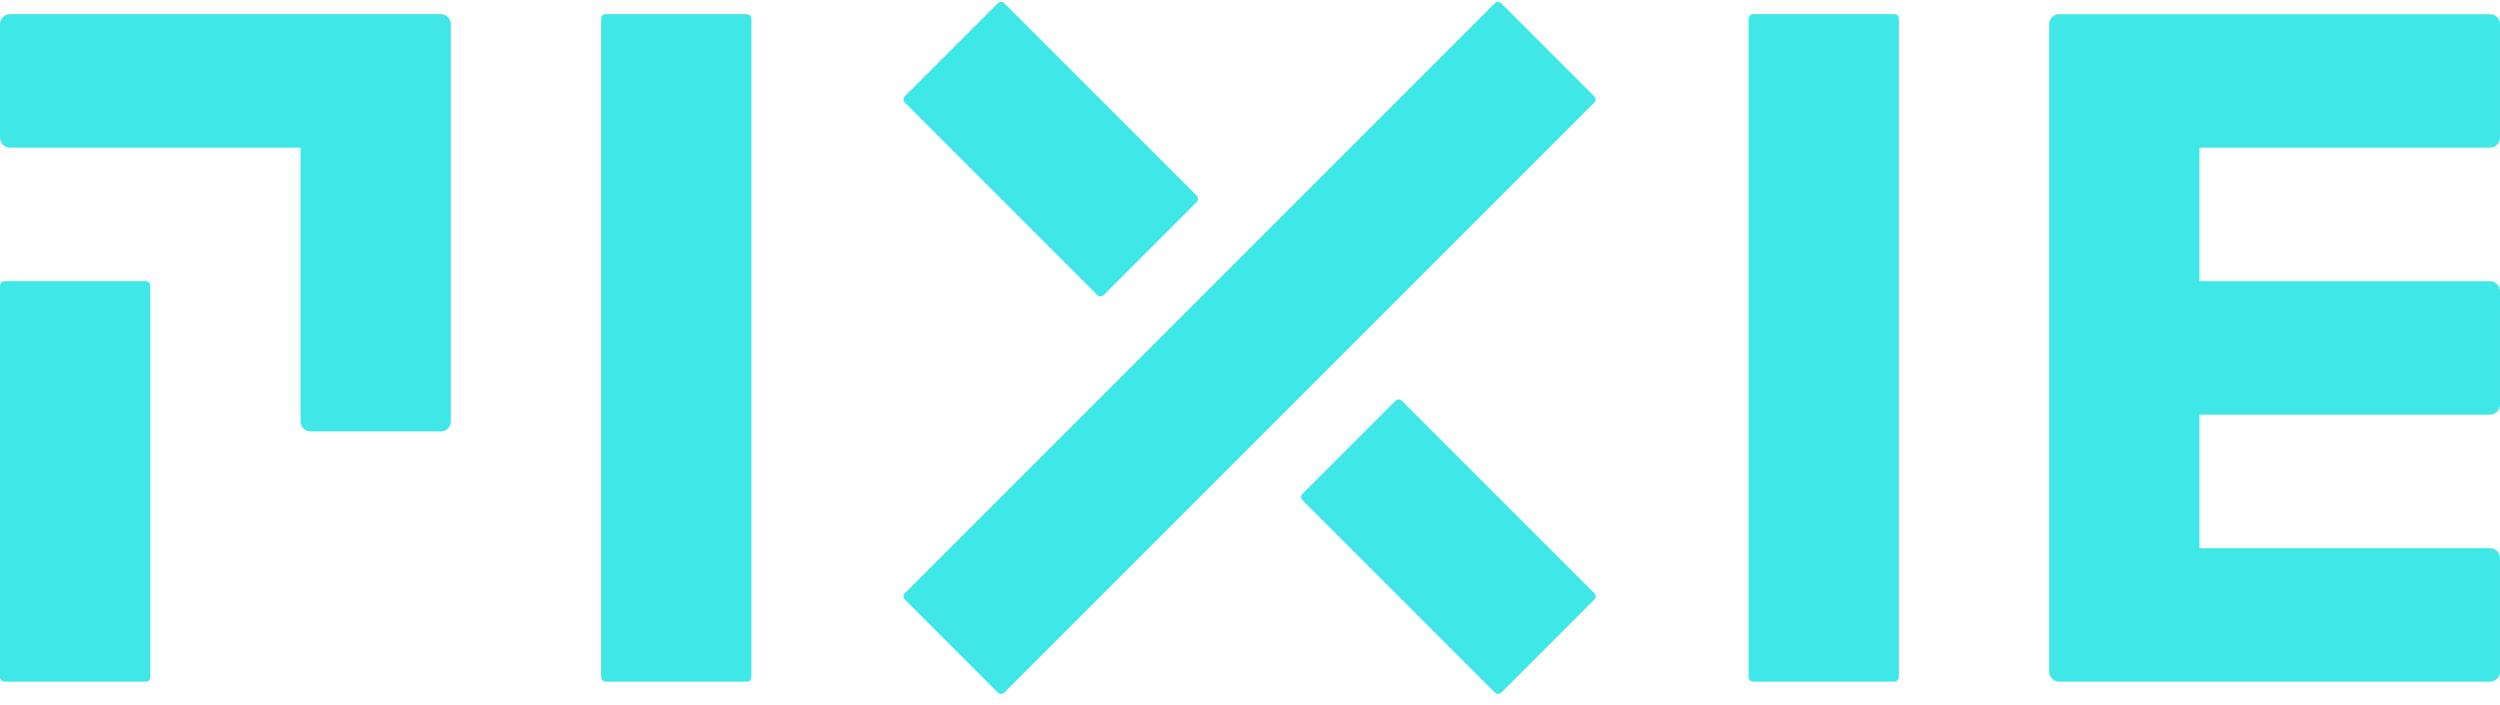
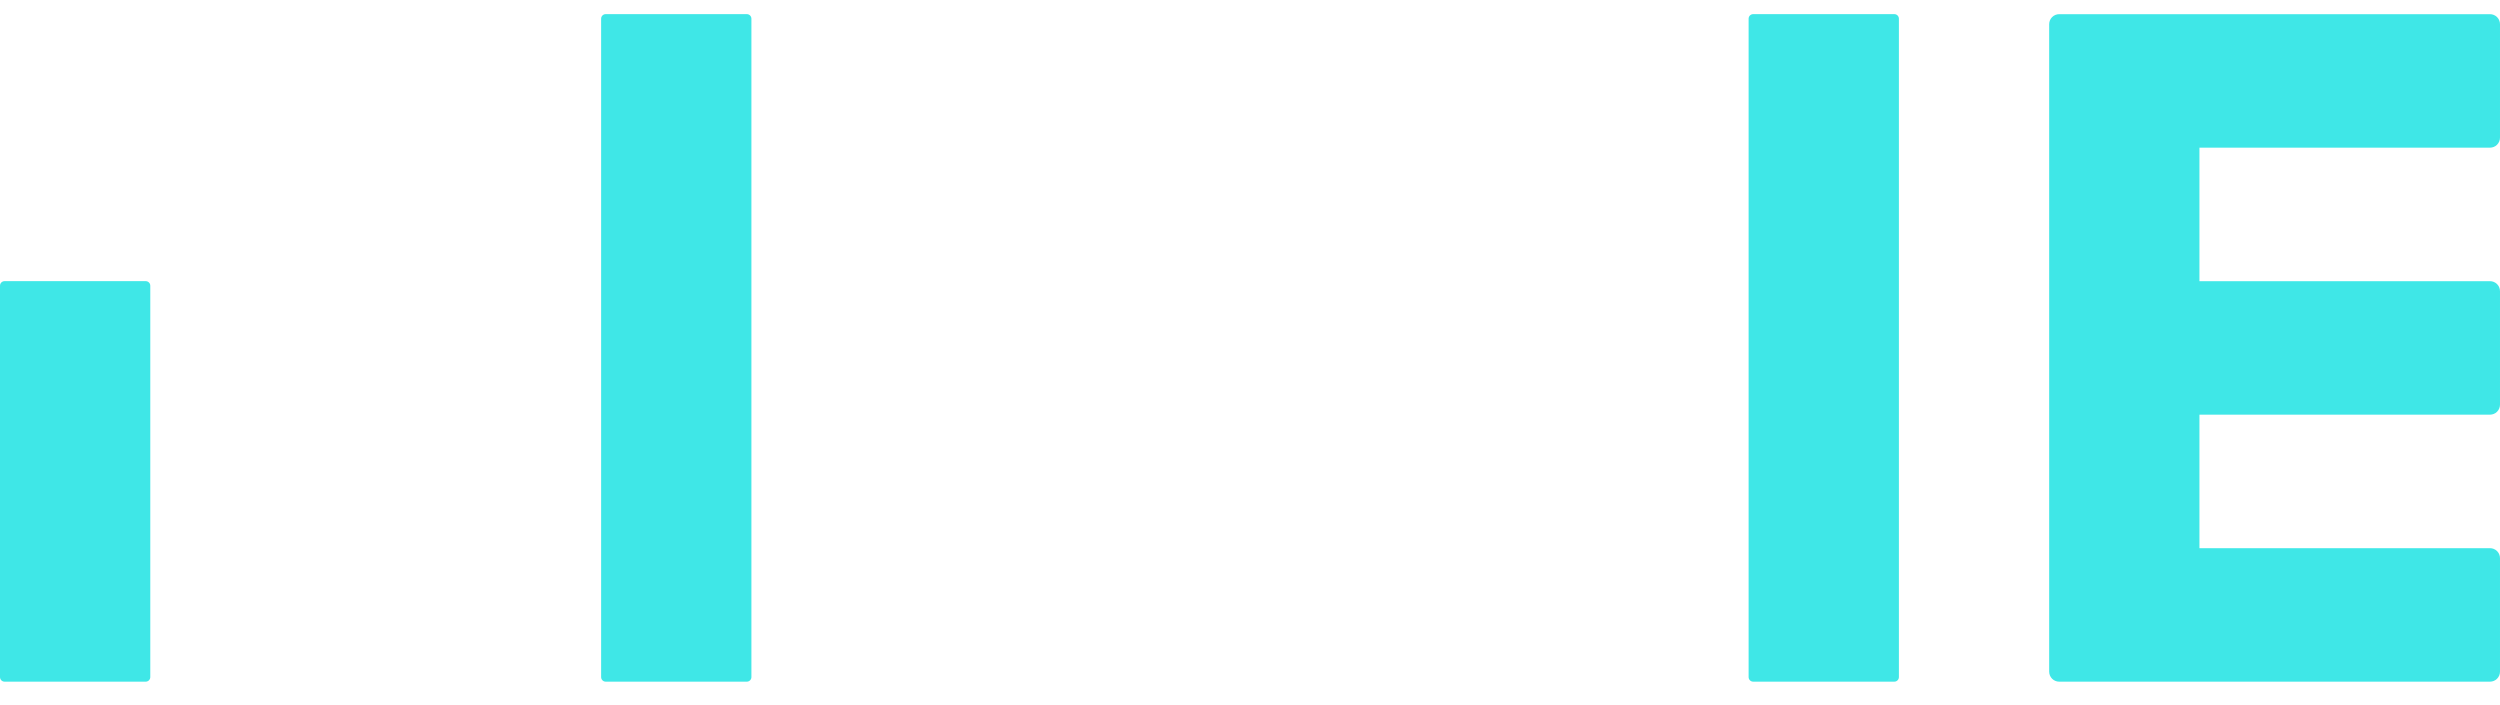
<svg xmlns="http://www.w3.org/2000/svg" width="220" height="62" viewBox="0 0 220 62" fill="none">
-   <path d="M131.54 0.292L79.632 52.199C79.476 52.356 79.476 52.61 79.632 52.766L87.811 60.945C87.967 61.102 88.221 61.102 88.378 60.945L140.286 9.037C140.442 8.881 140.442 8.627 140.286 8.47L132.107 0.292C131.951 0.135 131.697 0.135 131.54 0.292Z" fill="#3FE7E7" />
-   <path d="M122.8 35.272L114.62 43.451C114.464 43.608 114.464 43.862 114.62 44.019L131.548 60.946C131.704 61.102 131.958 61.102 132.115 60.946L140.295 52.766C140.451 52.609 140.451 52.356 140.295 52.199L123.367 35.272C123.211 35.115 122.957 35.115 122.8 35.272Z" fill="#3FE7E7" />
-   <path d="M87.812 0.284L79.632 8.463C79.476 8.62 79.476 8.874 79.632 9.03L96.56 25.958C96.716 26.114 96.97 26.114 97.127 25.958L105.307 17.778C105.463 17.622 105.463 17.368 105.307 17.211L88.379 0.284C88.222 0.127 87.969 0.127 87.812 0.284Z" fill="#3FE7E7" />
  <path d="M193.551 12.995V24.743H219.117C219.233 24.743 219.348 24.766 219.455 24.81C219.562 24.854 219.659 24.919 219.741 25.001C219.823 25.083 219.888 25.18 219.932 25.287C219.977 25.394 219.999 25.509 219.999 25.625V35.609C219.999 35.725 219.977 35.84 219.932 35.947C219.888 36.054 219.823 36.151 219.741 36.233C219.659 36.315 219.562 36.38 219.455 36.424C219.348 36.468 219.233 36.491 219.117 36.491H193.551V48.239H219.117C219.233 48.239 219.348 48.261 219.455 48.306C219.562 48.35 219.659 48.415 219.741 48.497C219.823 48.579 219.888 48.676 219.932 48.783C219.977 48.89 219.999 49.005 219.999 49.121V59.105C219.999 59.221 219.977 59.336 219.932 59.443C219.888 59.55 219.823 59.647 219.741 59.729C219.659 59.811 219.562 59.876 219.455 59.92C219.348 59.964 219.233 59.987 219.117 59.987H181.209C181.093 59.987 180.979 59.964 180.872 59.92C180.765 59.876 180.667 59.81 180.585 59.729C180.504 59.647 180.439 59.55 180.394 59.443C180.35 59.336 180.327 59.221 180.327 59.105V2.129C180.327 2.013 180.35 1.898 180.394 1.791C180.439 1.684 180.504 1.587 180.585 1.505C180.667 1.423 180.765 1.358 180.872 1.314C180.979 1.27 181.093 1.247 181.209 1.247H219.117C219.233 1.247 219.348 1.27 219.455 1.314C219.562 1.358 219.659 1.423 219.741 1.505C219.823 1.587 219.888 1.684 219.932 1.791C219.977 1.898 219.999 2.013 219.999 2.129V12.113C219.999 12.229 219.977 12.344 219.932 12.451C219.888 12.558 219.823 12.655 219.741 12.737C219.659 12.819 219.562 12.884 219.455 12.928C219.348 12.972 219.233 12.995 219.117 12.995H193.551Z" fill="#3FE7E7" />
-   <path d="M0 2.125V12.111C0 12.345 0.093 12.569 0.258 12.735C0.424 12.9 0.648 12.993 0.882 12.993H26.45V37.083C26.45 37.199 26.472 37.313 26.516 37.42C26.561 37.527 26.625 37.625 26.707 37.706C26.789 37.788 26.886 37.853 26.993 37.898C27.1 37.942 27.214 37.965 27.33 37.965H38.792C39.026 37.965 39.25 37.872 39.416 37.707C39.581 37.541 39.674 37.317 39.674 37.083V2.125C39.673 1.891 39.58 1.668 39.415 1.503C39.25 1.338 39.026 1.245 38.792 1.245H0.882C0.766 1.245 0.652 1.267 0.545 1.311C0.438 1.355 0.34 1.42 0.258 1.502C0.177 1.584 0.112 1.681 0.067 1.788C0.023 1.895 -2.98891e-07 2.009 0 2.125Z" fill="#3FE7E7" />
  <path d="M12.824 24.741H0.401C0.18 24.741 0 24.92 0 25.142V59.585C0 59.806 0.18 59.986 0.401 59.986H12.824C13.046 59.986 13.225 59.806 13.225 59.585V25.142C13.225 24.92 13.046 24.741 12.824 24.741Z" fill="#3FE7E7" />
  <path d="M65.723 1.244H53.3C53.079 1.244 52.899 1.423 52.899 1.645V59.585C52.899 59.806 53.079 59.986 53.3 59.986H65.723C65.945 59.986 66.124 59.806 66.124 59.585V1.645C66.124 1.423 65.945 1.244 65.723 1.244Z" fill="#3FE7E7" />
  <path d="M166.702 1.244H154.279C154.057 1.244 153.878 1.423 153.878 1.645V59.585C153.878 59.806 154.057 59.986 154.279 59.986H166.702C166.923 59.986 167.103 59.806 167.103 59.585V1.645C167.103 1.423 166.923 1.244 166.702 1.244Z" fill="#3FE7E7" />
</svg>